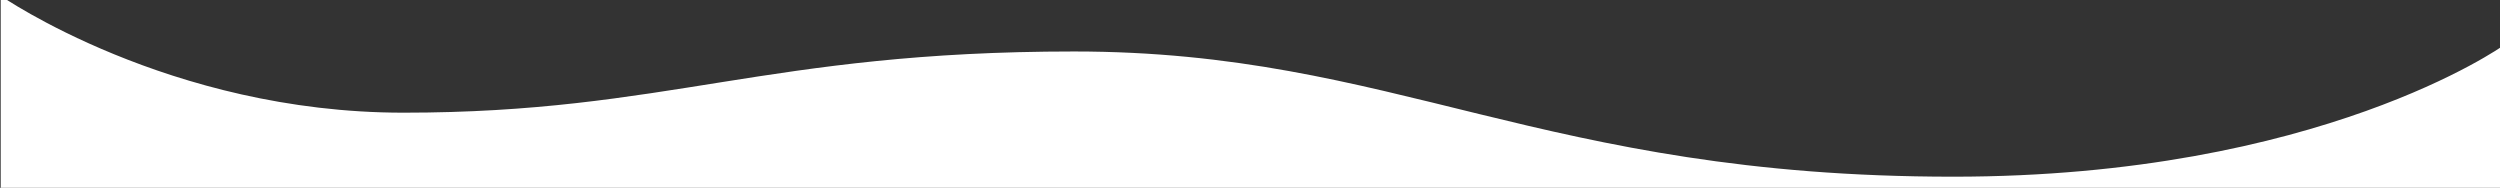
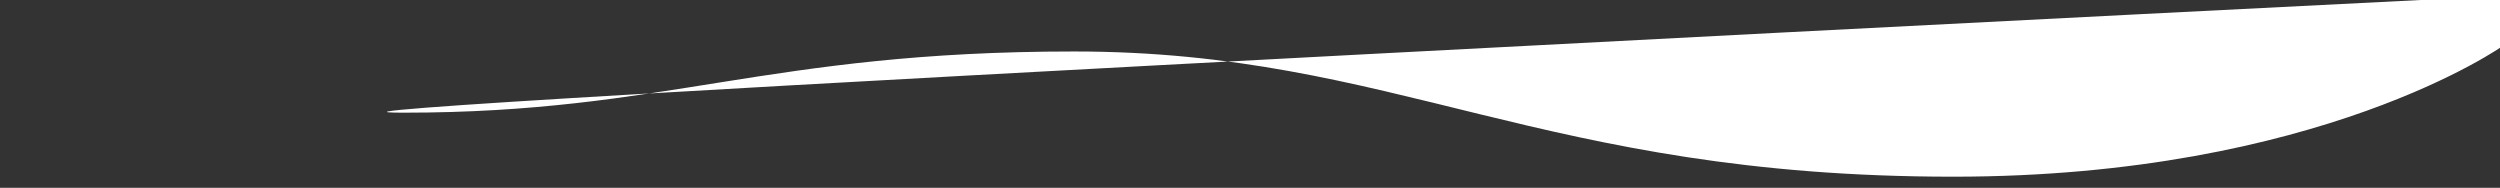
<svg xmlns="http://www.w3.org/2000/svg" id="Слой_1" data-name="Слой 1" viewBox="0 0 1195.15 89.79">
  <rect x="0" y="0" width="1195.15" height="89.79" fill="#333333" stroke="none" />
  <defs>
    <style>.cls-1{fill:#fff;}</style>
  </defs>
-   <path class="cls-1" d="M1196.77,91.12H.34V-2S80.71,53.87,192.87,53.87c125.94,0,173.55-29.26,320.57-29.26,153.6,0,223,59.86,420.34,59.86,175.1,0,263-62.71,263-62.71Z" />
+   <path class="cls-1" d="M1196.77,91.12V-2S80.71,53.87,192.87,53.87c125.94,0,173.55-29.26,320.57-29.26,153.6,0,223,59.86,420.34,59.86,175.1,0,263-62.71,263-62.71Z" />
</svg>